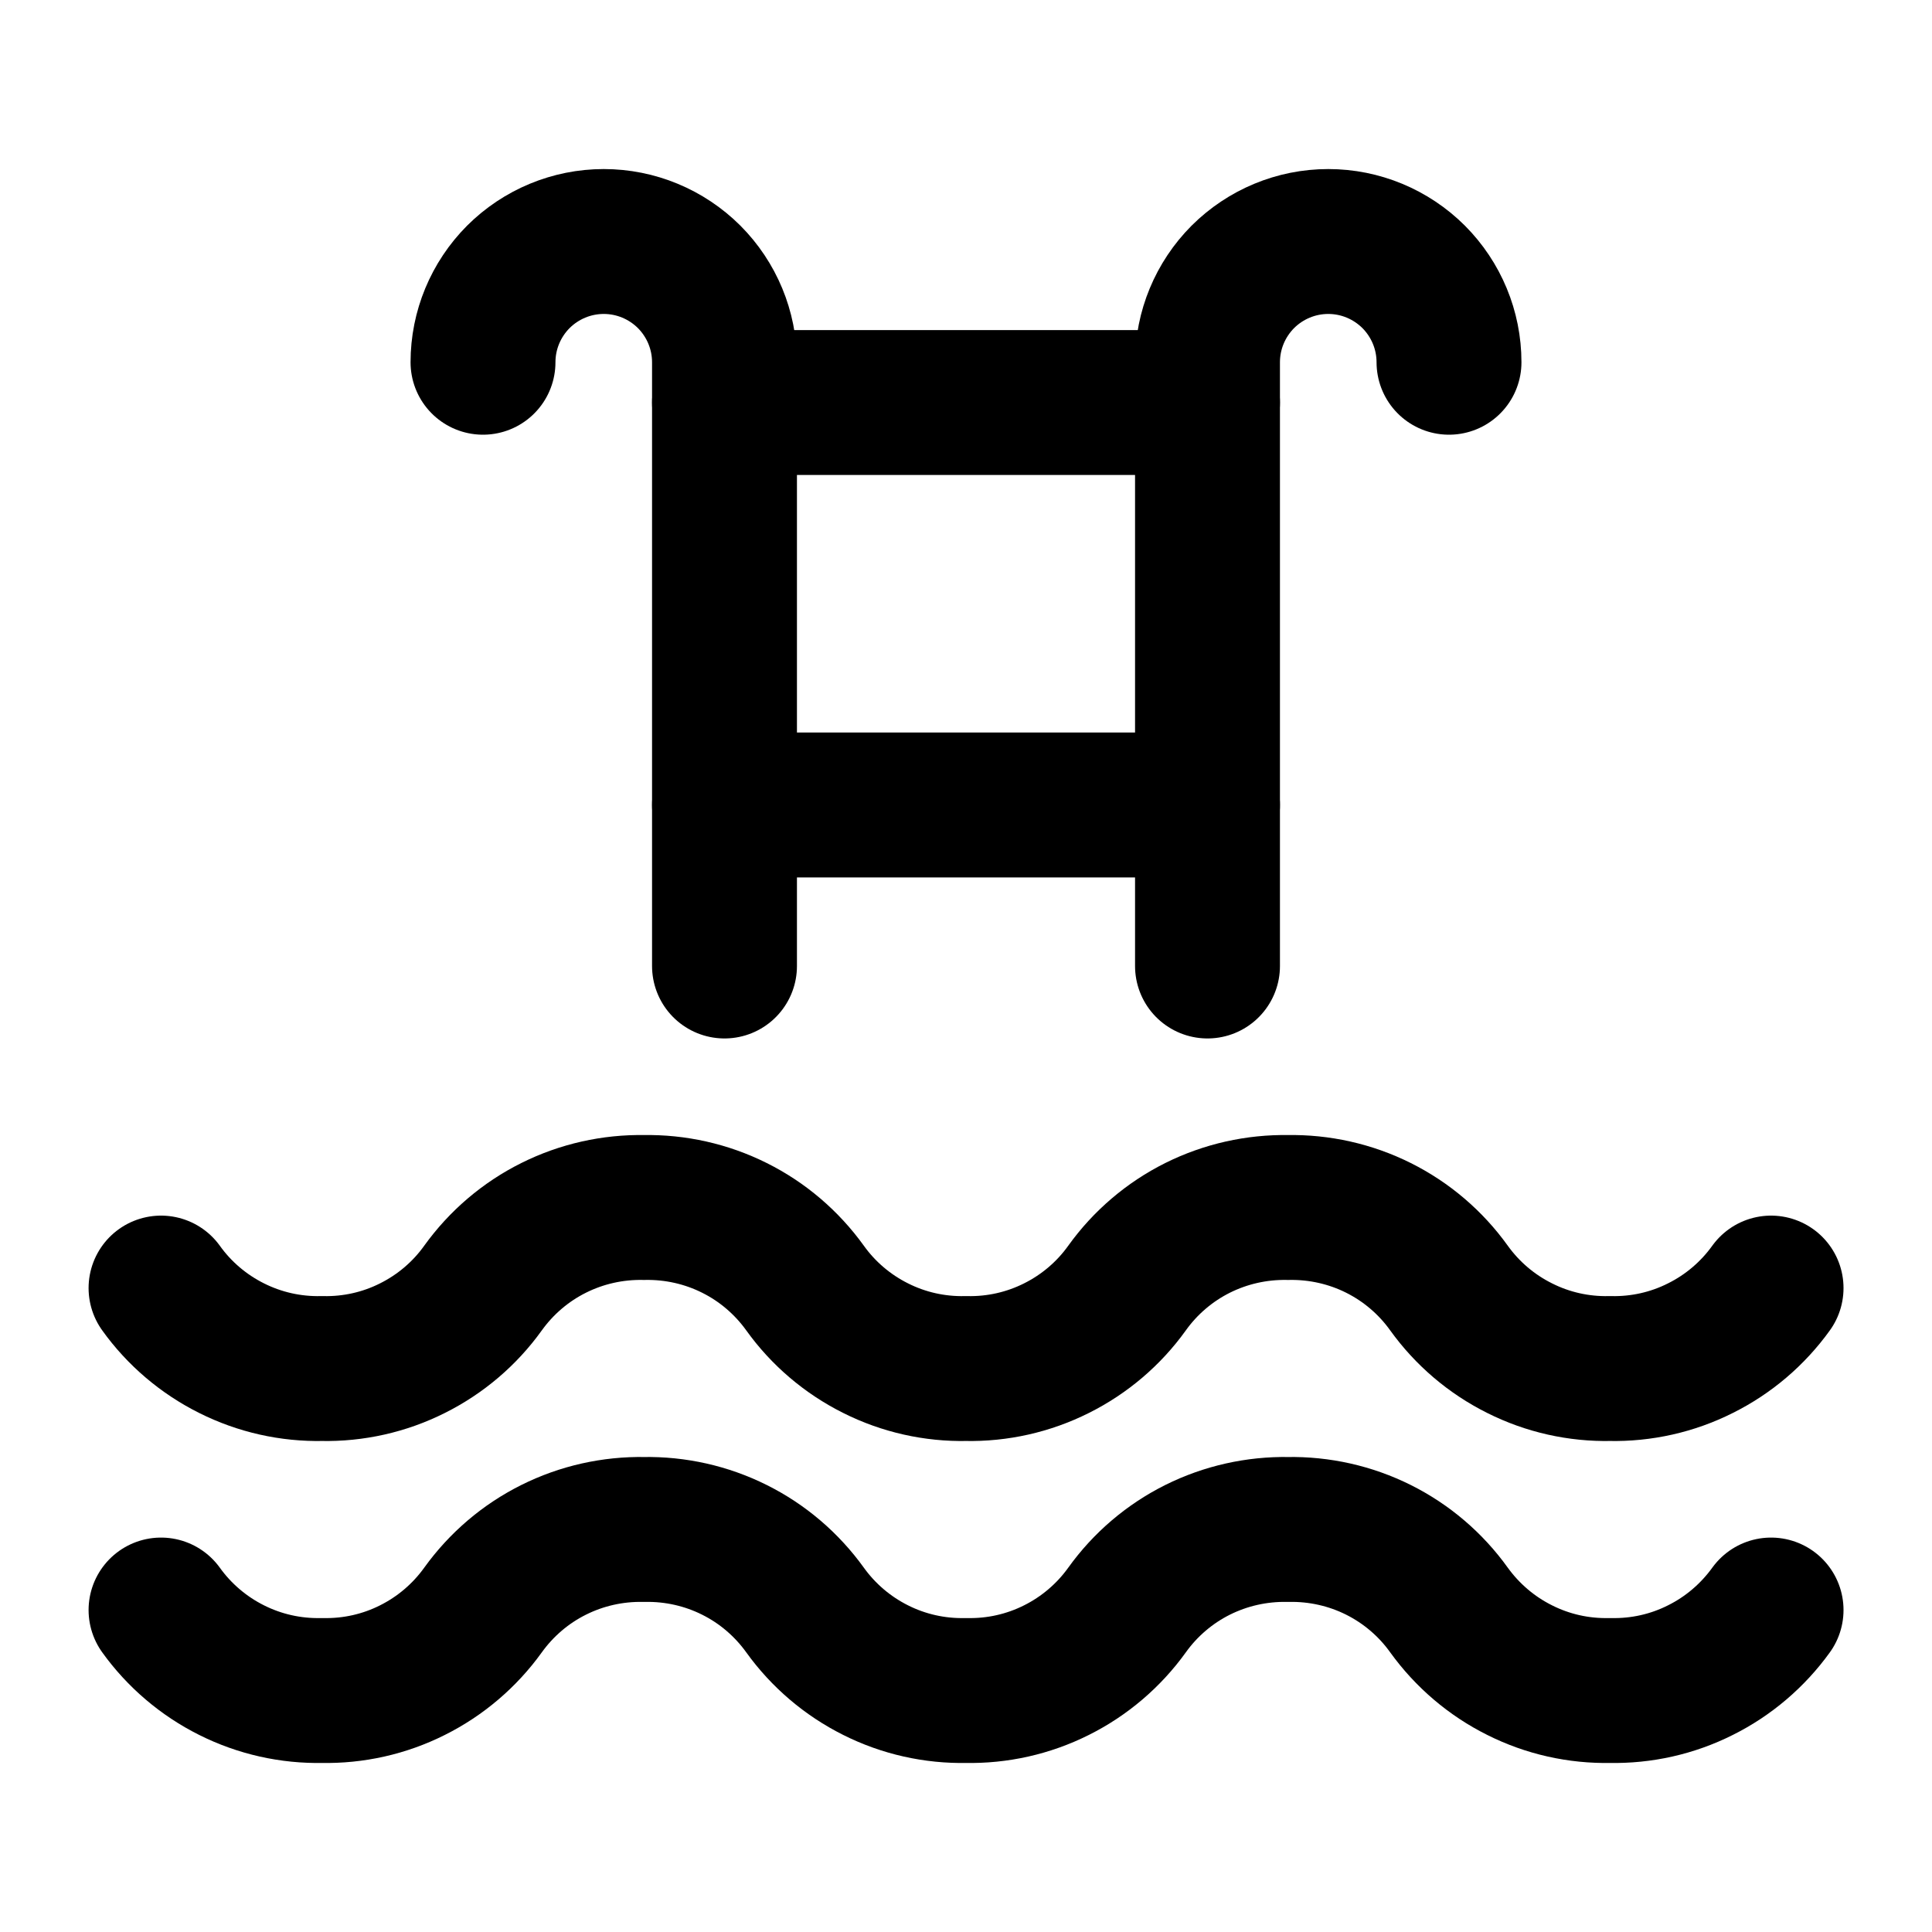
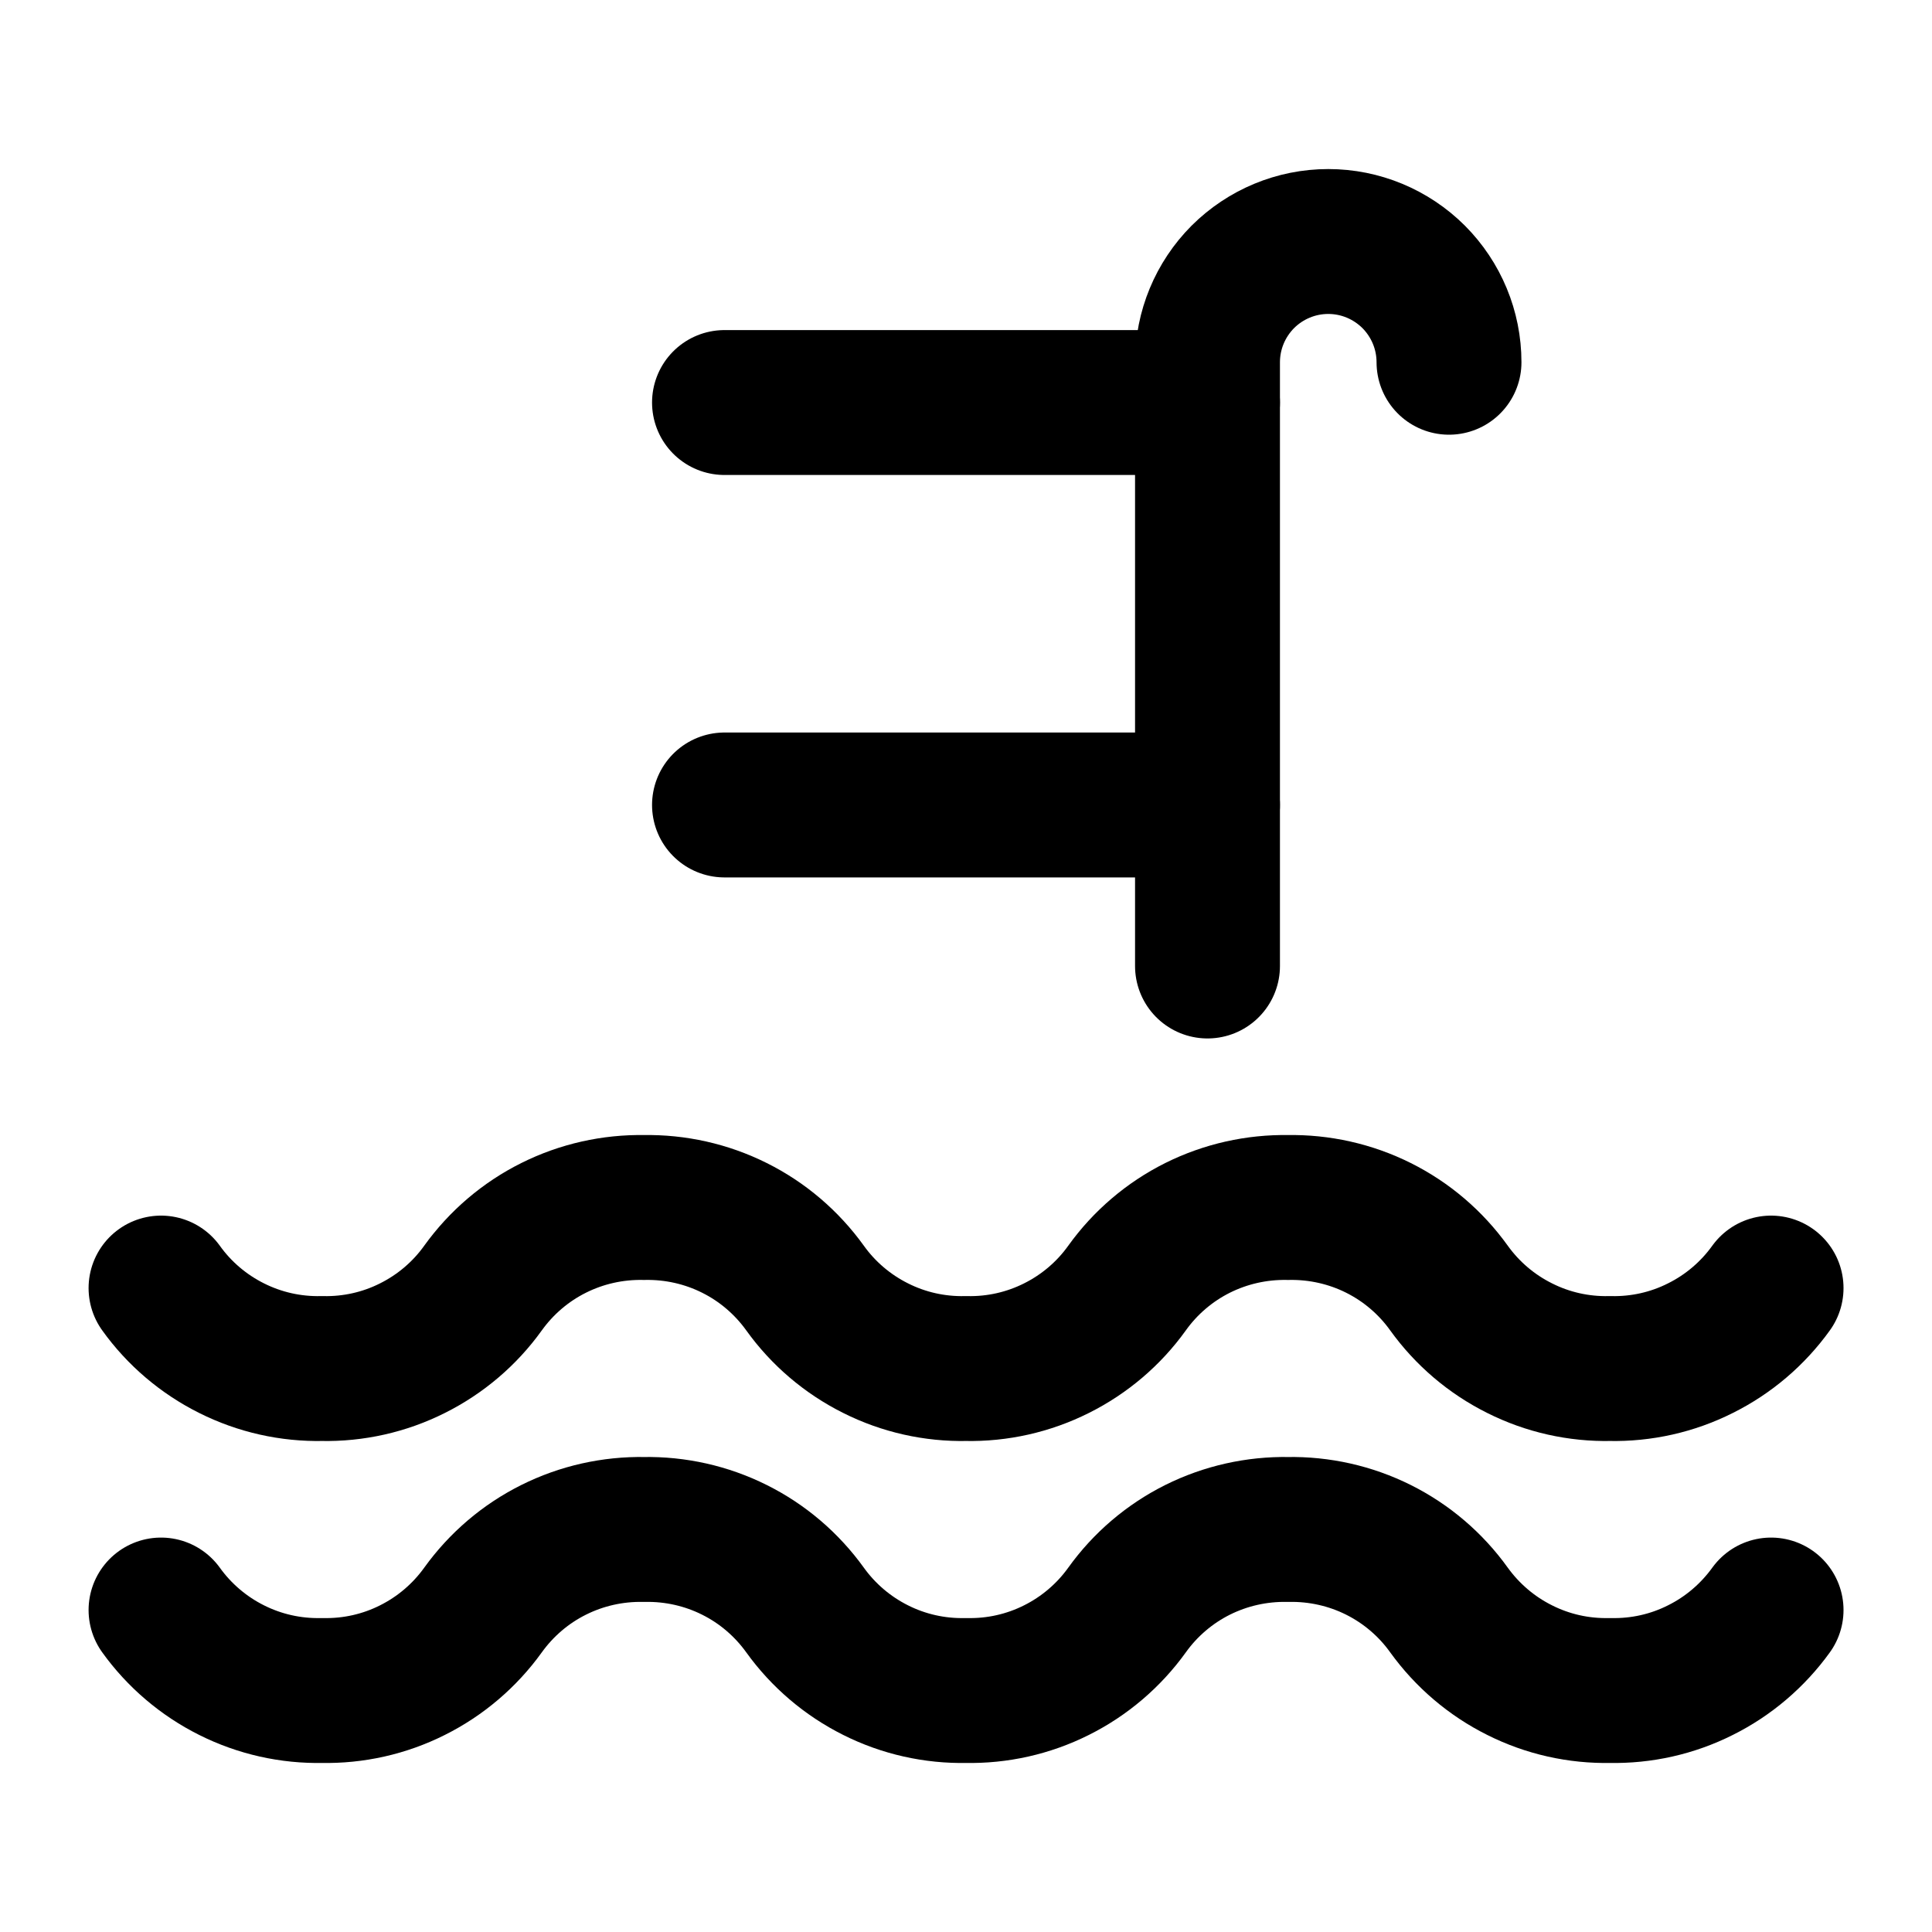
<svg xmlns="http://www.w3.org/2000/svg" width="20" height="20" viewBox="0 0 20 20" fill="none">
  <g clip-path="url(#clip0_3125_4341)">
    <path d="M1.667 16.667C1.856 16.93 2.107 17.144 2.397 17.289C2.688 17.435 3.009 17.507 3.334 17.5C3.658 17.507 3.98 17.435 4.27 17.289C4.56 17.144 4.811 16.93 5 16.667C5.19 16.403 5.44 16.189 5.731 16.044C6.021 15.899 6.342 15.827 6.667 15.833C6.992 15.827 7.313 15.899 7.603 16.044C7.894 16.189 8.144 16.403 8.334 16.667C8.523 16.93 8.774 17.144 9.064 17.289C9.354 17.435 9.676 17.507 10 17.5C10.325 17.507 10.646 17.435 10.937 17.289C11.227 17.144 11.478 16.93 11.667 16.667C11.856 16.403 12.107 16.189 12.397 16.044C12.688 15.899 13.009 15.827 13.334 15.833C13.658 15.827 13.98 15.899 14.27 16.044C14.56 16.189 14.811 16.403 15 16.667C15.19 16.93 15.44 17.144 15.731 17.289C16.021 17.435 16.342 17.507 16.667 17.5C16.992 17.507 17.313 17.435 17.603 17.289C17.894 17.144 18.144 16.93 18.334 16.667" stroke="black" stroke-width="1.5" stroke-linecap="round" stroke-linejoin="round" />
    <path d="M1.667 13.334C1.856 13.598 2.107 13.811 2.397 13.956C2.688 14.102 3.009 14.174 3.334 14.167C3.658 14.174 3.98 14.102 4.27 13.956C4.56 13.811 4.811 13.598 5 13.334C5.19 13.07 5.44 12.856 5.731 12.711C6.021 12.566 6.342 12.494 6.667 12.5C6.992 12.494 7.313 12.566 7.603 12.711C7.894 12.856 8.144 13.07 8.334 13.334C8.523 13.598 8.774 13.811 9.064 13.956C9.354 14.102 9.676 14.174 10 14.167C10.325 14.174 10.646 14.102 10.937 13.956C11.227 13.811 11.478 13.598 11.667 13.334C11.856 13.07 12.107 12.856 12.397 12.711C12.688 12.566 13.009 12.494 13.334 12.5C13.658 12.494 13.98 12.566 14.27 12.711C14.56 12.856 14.811 13.07 15 13.334C15.19 13.598 15.44 13.811 15.731 13.956C16.021 14.102 16.342 14.174 16.667 14.167C16.992 14.174 17.313 14.102 17.603 13.956C17.894 13.811 18.144 13.598 18.334 13.334" stroke="black" stroke-width="1.5" stroke-linecap="round" stroke-linejoin="round" />
    <path d="M12.5 10V3.75C12.5 3.418 12.632 3.101 12.866 2.866C13.101 2.632 13.418 2.5 13.75 2.5C14.082 2.5 14.399 2.632 14.634 2.866C14.868 3.101 15 3.418 15 3.75" stroke="black" stroke-width="1.5" stroke-linecap="round" stroke-linejoin="round" />
-     <path d="M7.5 10V3.75C7.5 3.418 7.368 3.101 7.134 2.866C6.899 2.632 6.582 2.5 6.25 2.5C5.918 2.5 5.601 2.632 5.366 2.866C5.132 3.101 5 3.418 5 3.75" stroke="black" stroke-width="1.5" stroke-linecap="round" stroke-linejoin="round" />
    <path d="M12.5 4.167H7.5" stroke="black" stroke-width="1.5" stroke-linecap="round" stroke-linejoin="round" />
    <path d="M7.5 8.333H12.5" stroke="black" stroke-width="1.5" stroke-linecap="round" stroke-linejoin="round" />
  </g>
  <defs>
    <clipPath id="clip0_3125_4341">
      <rect width="20" height="20" fill="white" />
    </clipPath>
  </defs>
</svg>